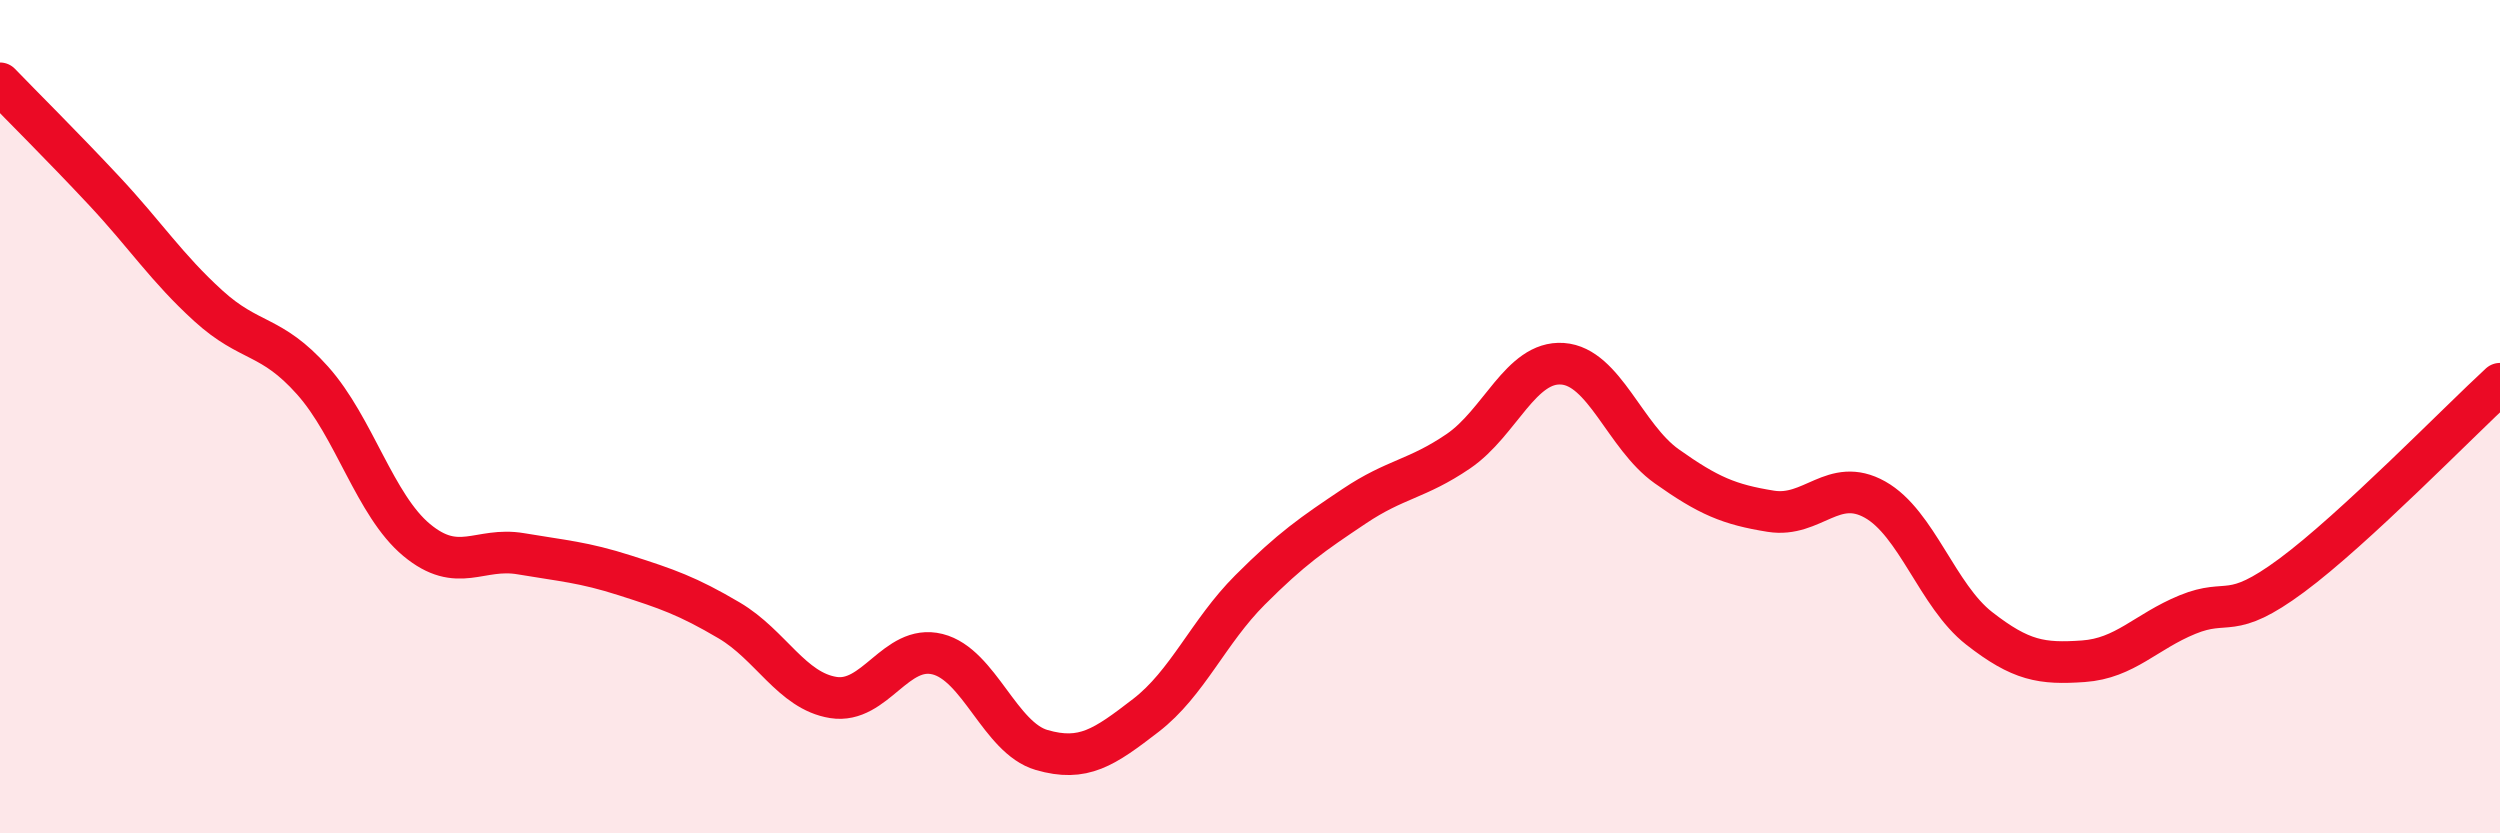
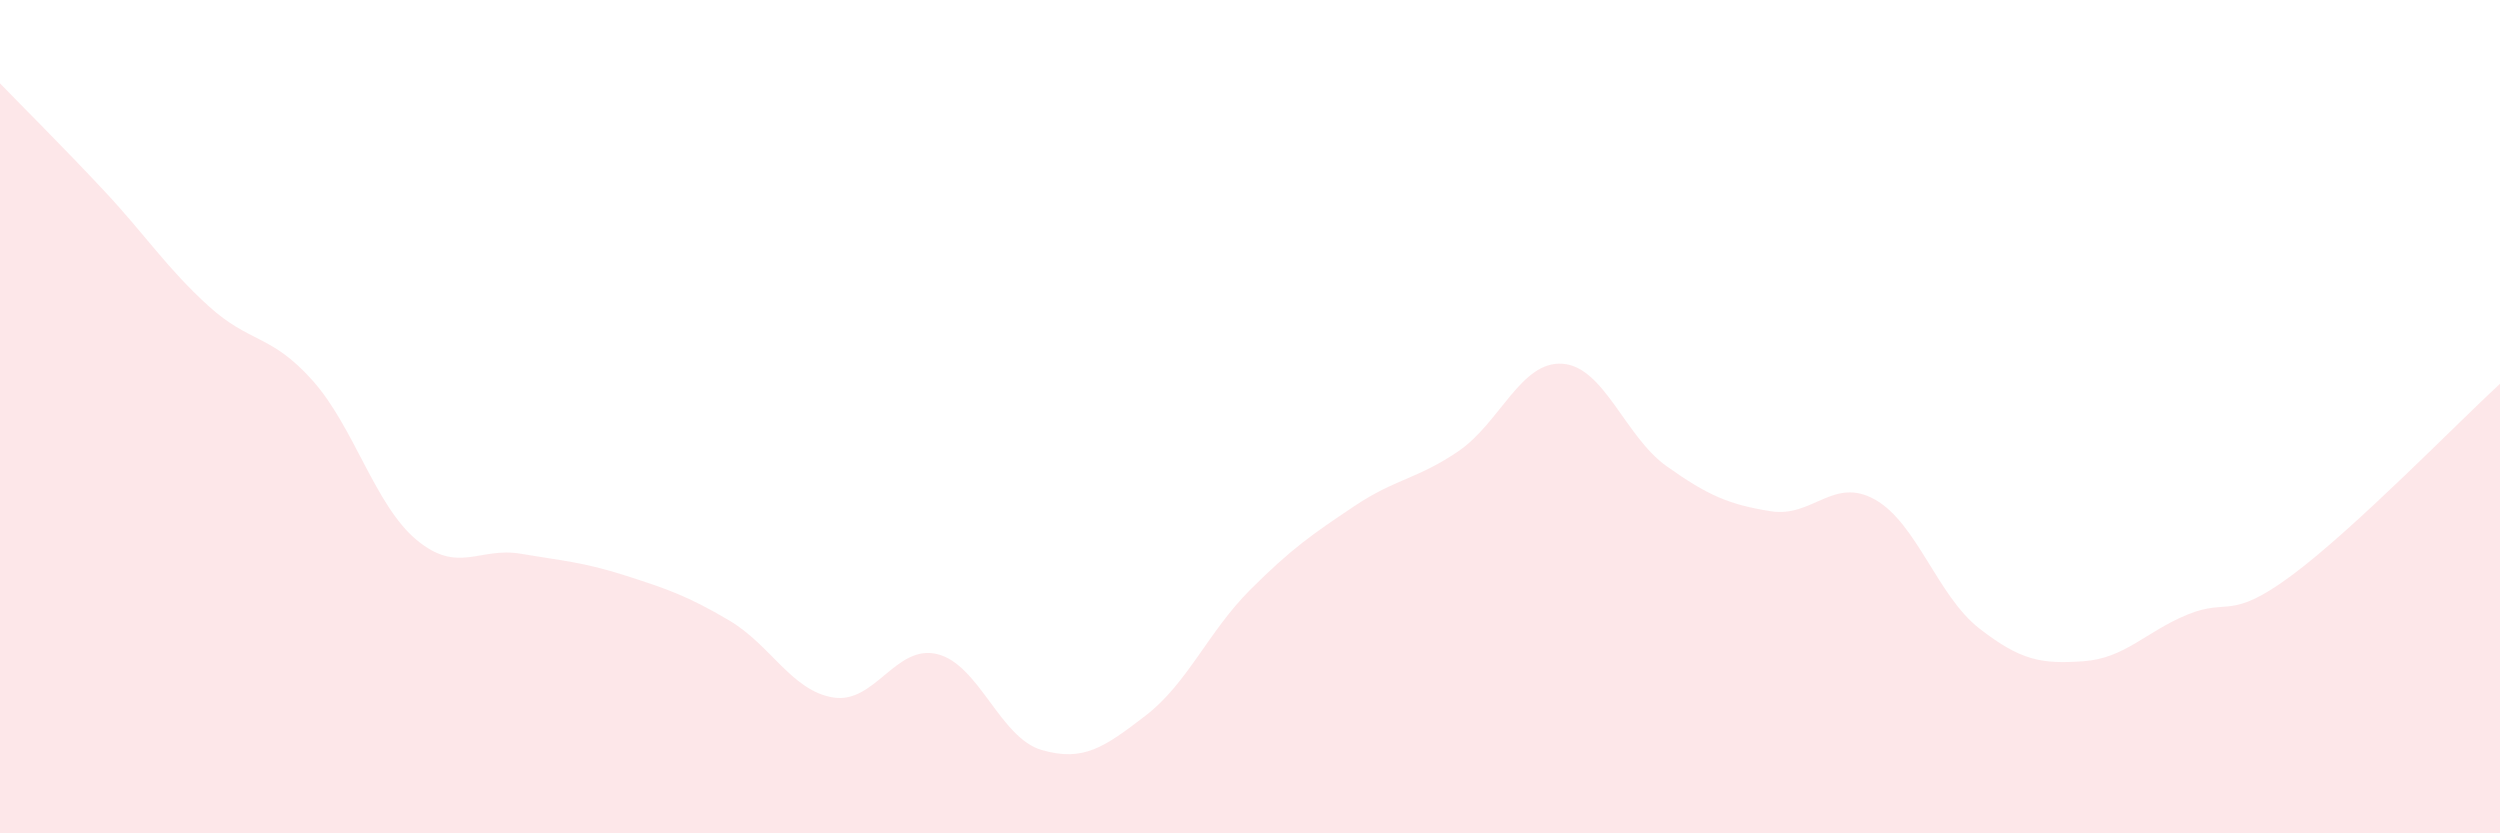
<svg xmlns="http://www.w3.org/2000/svg" width="60" height="20" viewBox="0 0 60 20">
  <path d="M 0,2 C 0.5,2.52 1.5,3.51 2.5,4.58 C 3.5,5.65 4,6.43 5,7.34 C 6,8.25 6.5,8.01 7.5,9.13 C 8.5,10.25 9,12.13 10,12.96 C 11,13.79 11.5,13.12 12.5,13.29 C 13.5,13.46 14,13.49 15,13.81 C 16,14.13 16.5,14.3 17.5,14.89 C 18.5,15.48 19,16.58 20,16.74 C 21,16.9 21.5,15.45 22.5,15.7 C 23.5,15.95 24,17.71 25,18 C 26,18.29 26.5,17.94 27.5,17.17 C 28.5,16.4 29,15.16 30,14.16 C 31,13.16 31.5,12.82 32.5,12.15 C 33.5,11.48 34,11.51 35,10.83 C 36,10.15 36.5,8.66 37.5,8.73 C 38.5,8.8 39,10.48 40,11.19 C 41,11.9 41.5,12.11 42.5,12.27 C 43.5,12.43 44,11.43 45,11.99 C 46,12.55 46.5,14.3 47.5,15.08 C 48.5,15.86 49,15.94 50,15.87 C 51,15.8 51.5,15.16 52.5,14.75 C 53.5,14.34 53.5,14.92 55,13.81 C 56.5,12.7 59,10.13 60,9.21L60 20L0 20Z" fill="#EB0A25" opacity="0.1" stroke-linecap="round" stroke-linejoin="round" />
-   <path d="M 0,2 C 0.5,2.52 1.5,3.51 2.5,4.58 C 3.5,5.65 4,6.43 5,7.34 C 6,8.25 6.5,8.01 7.5,9.13 C 8.5,10.25 9,12.13 10,12.96 C 11,13.79 11.5,13.12 12.5,13.29 C 13.5,13.46 14,13.49 15,13.81 C 16,14.13 16.5,14.3 17.5,14.89 C 18.5,15.48 19,16.58 20,16.74 C 21,16.9 21.5,15.45 22.5,15.7 C 23.5,15.95 24,17.71 25,18 C 26,18.29 26.5,17.94 27.5,17.17 C 28.5,16.4 29,15.16 30,14.16 C 31,13.16 31.5,12.82 32.5,12.15 C 33.5,11.48 34,11.51 35,10.83 C 36,10.15 36.5,8.66 37.5,8.73 C 38.5,8.8 39,10.48 40,11.19 C 41,11.9 41.5,12.11 42.5,12.27 C 43.5,12.43 44,11.43 45,11.99 C 46,12.55 46.5,14.3 47.5,15.08 C 48.5,15.86 49,15.94 50,15.87 C 51,15.8 51.5,15.16 52.5,14.75 C 53.5,14.34 53.5,14.92 55,13.81 C 56.5,12.7 59,10.13 60,9.21" stroke="#EB0A25" stroke-width="1" fill="none" stroke-linecap="round" stroke-linejoin="round" />
</svg>